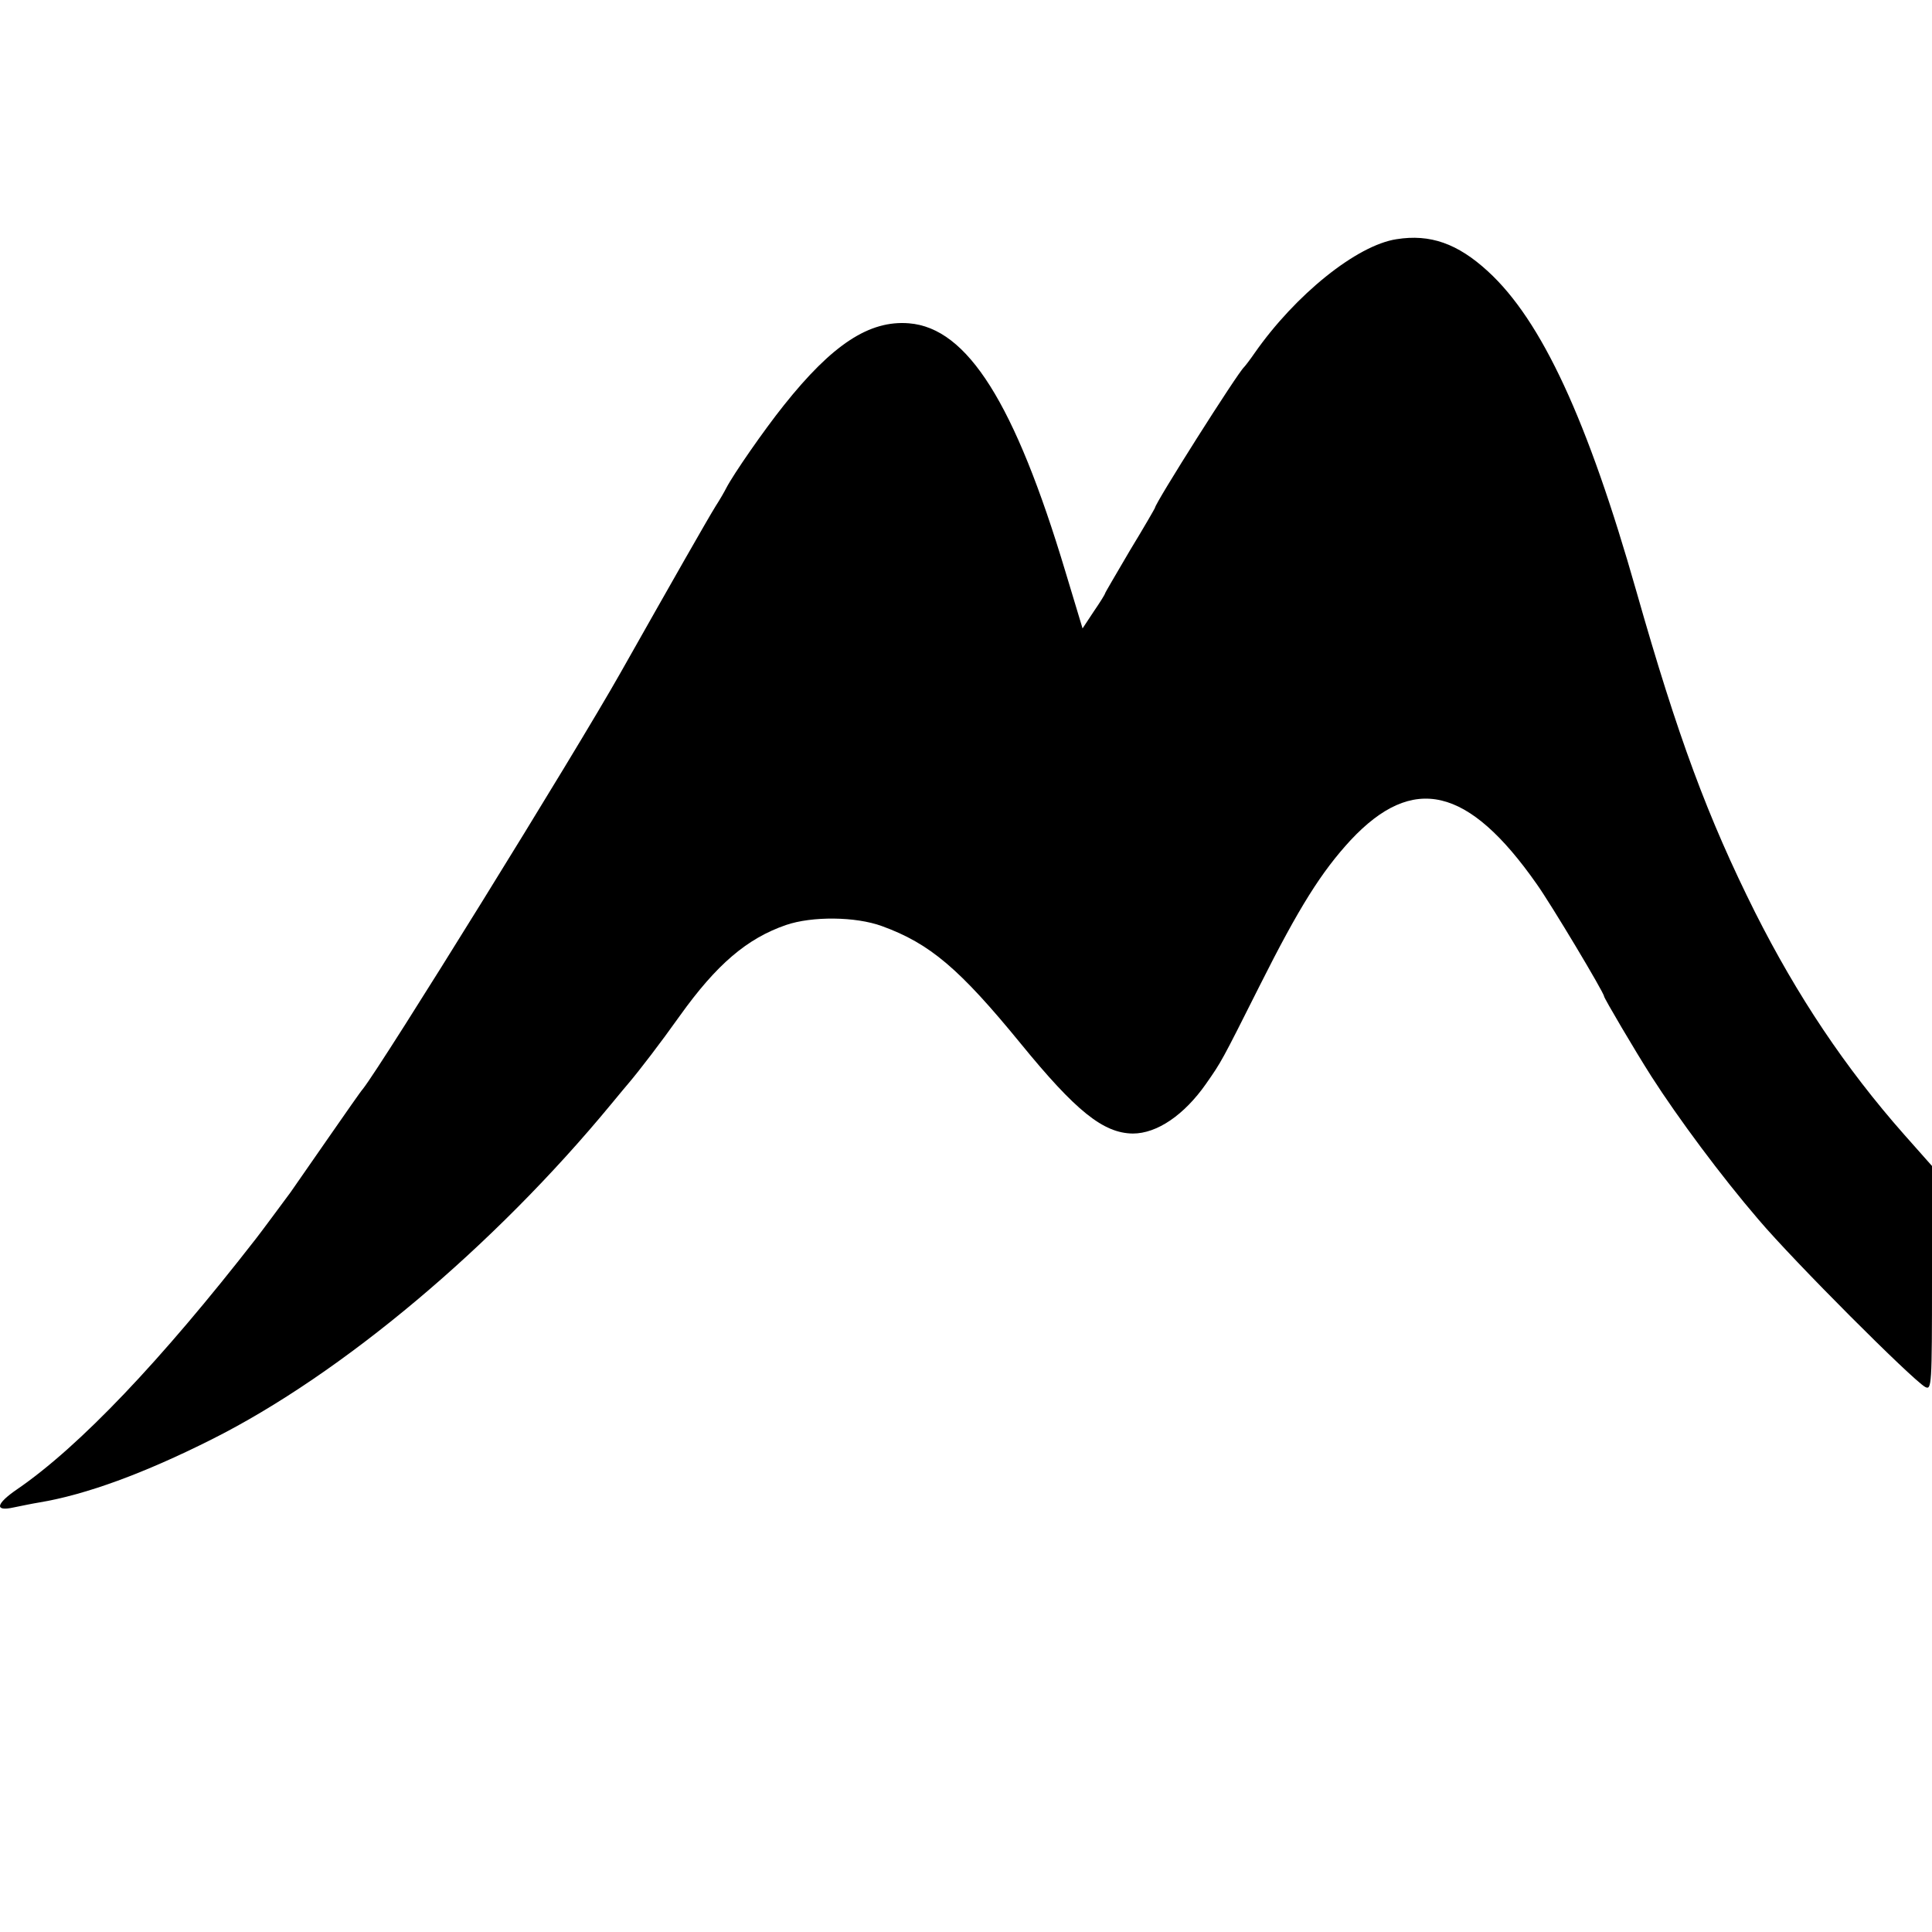
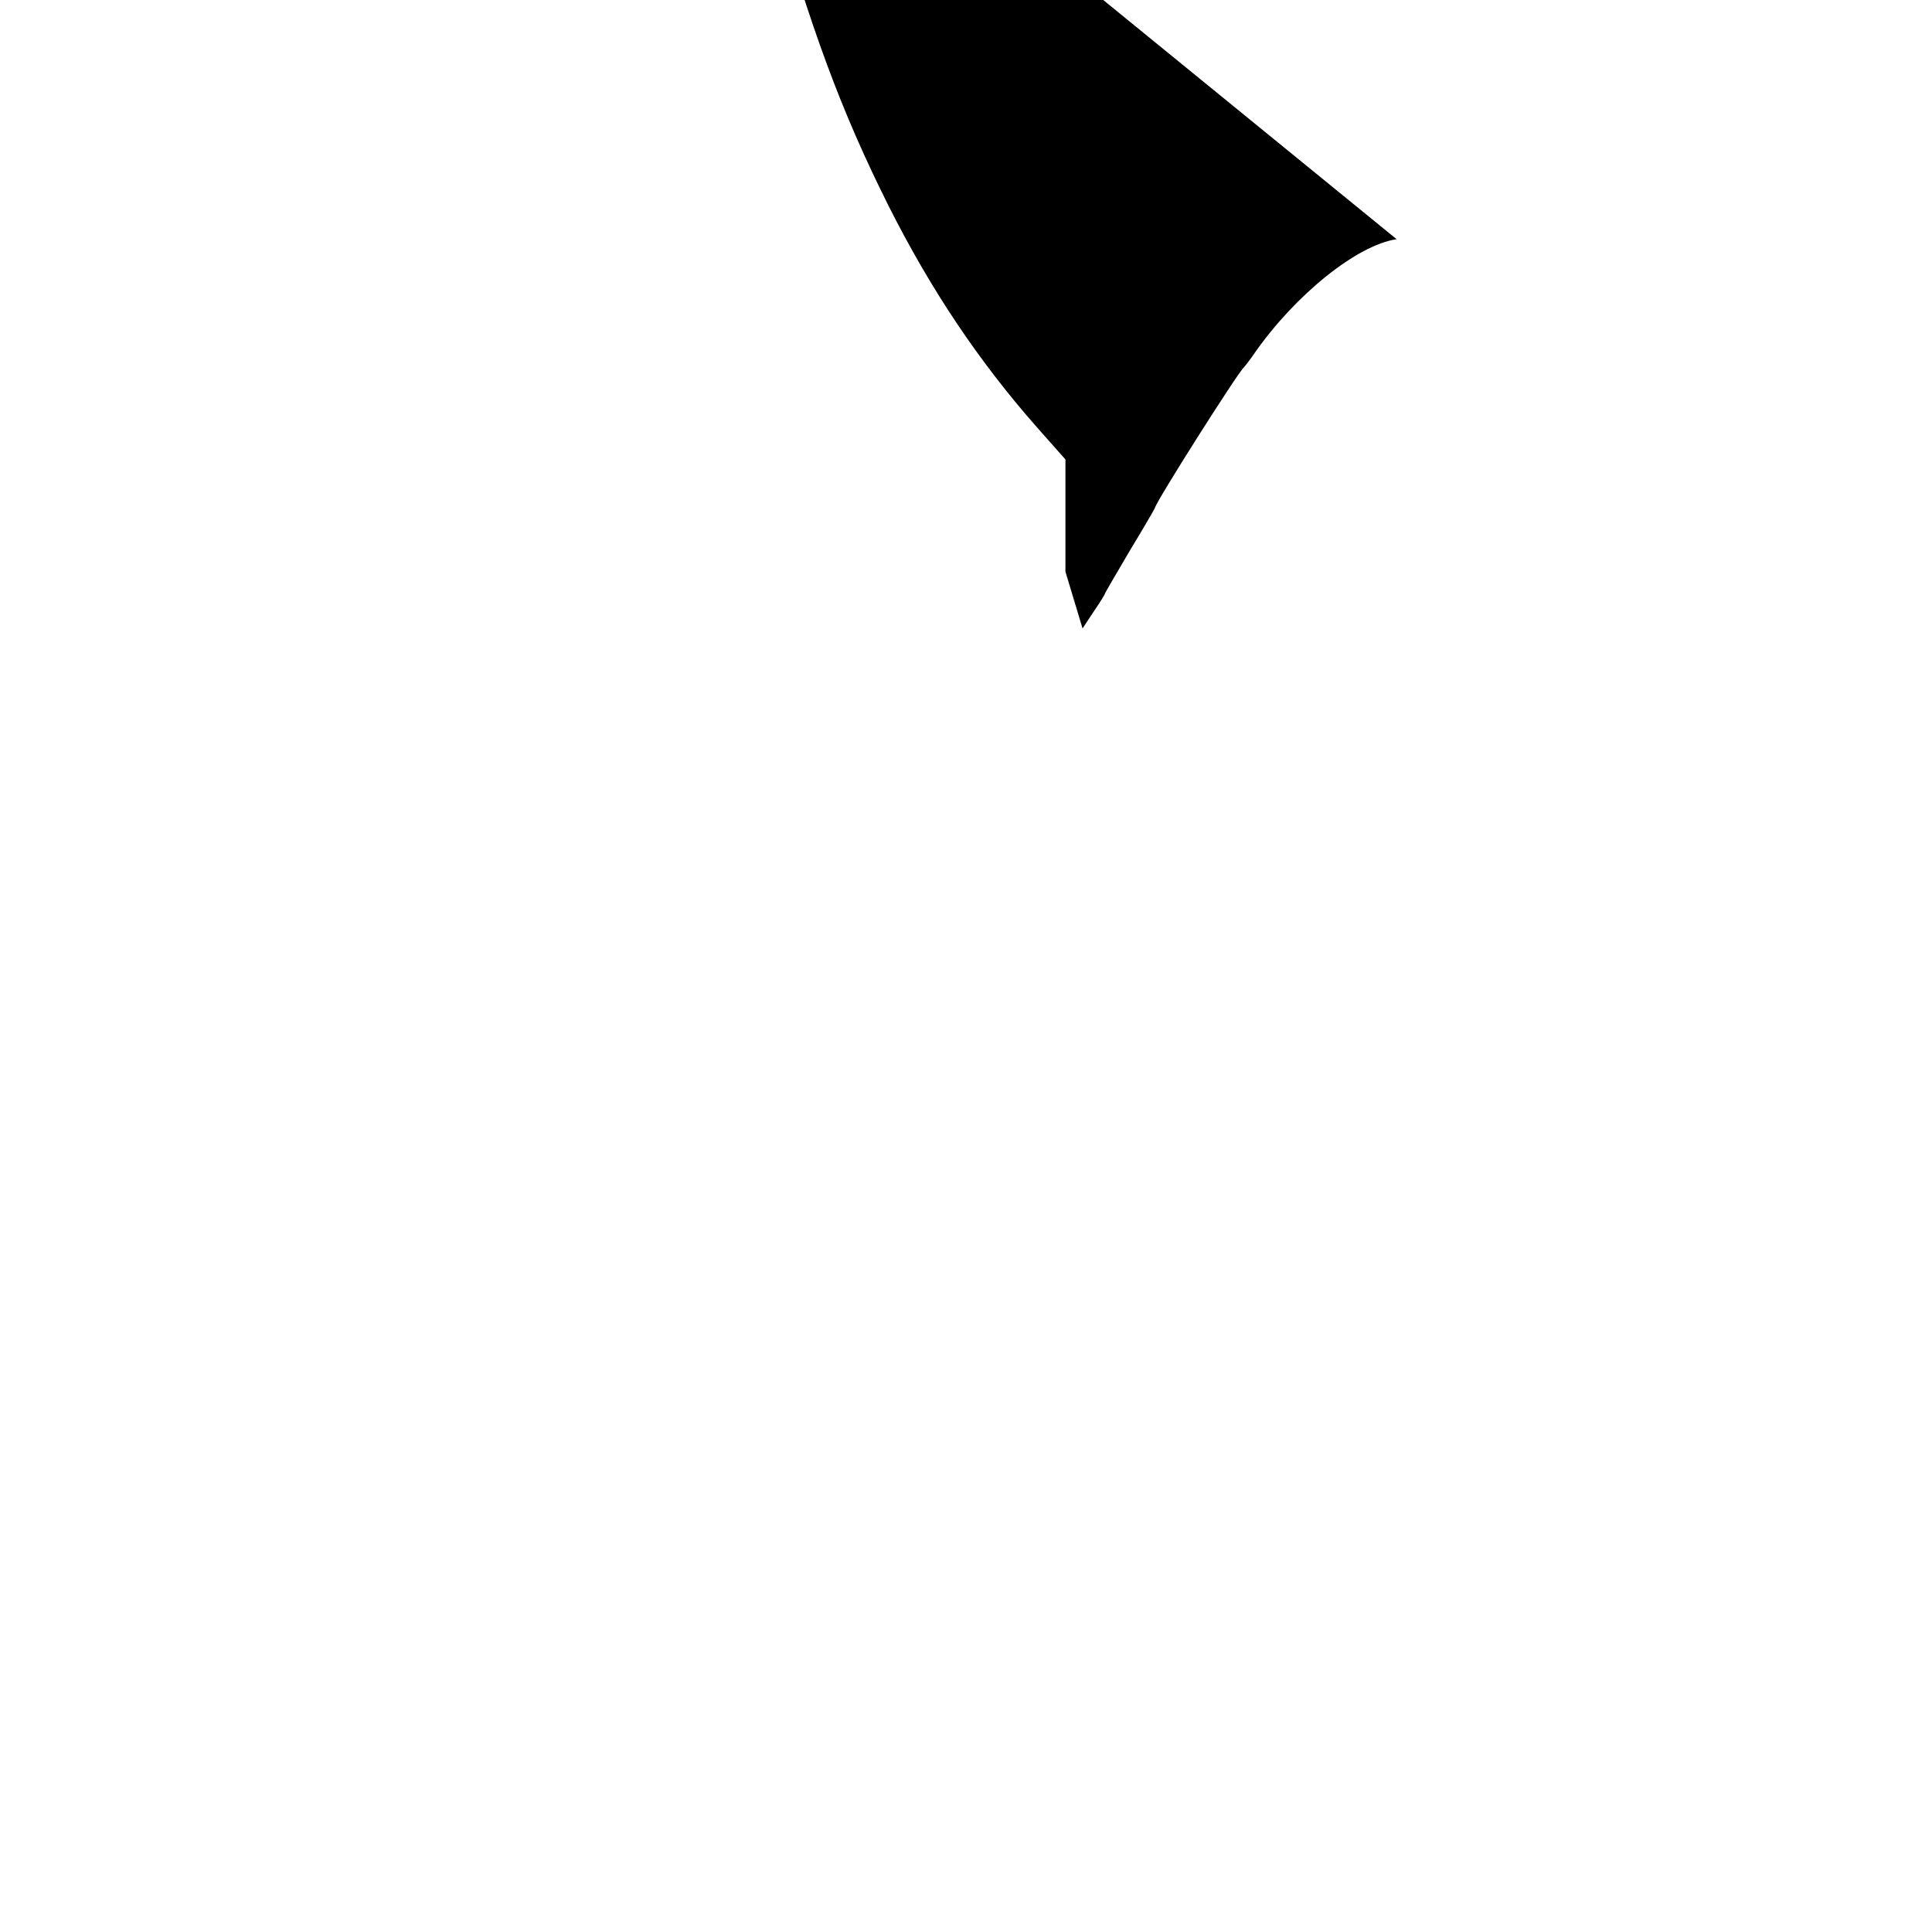
<svg xmlns="http://www.w3.org/2000/svg" version="1.0" width="542pt" height="542pt" viewBox="0 0 542 542" preserveAspectRatio="xMidYMid meet">
  <g transform="translate(0,542) scale(0.1,-0.1)" fill="#000000" stroke="none">
-     <path d="M3918 4749 c-112 -17 -284 -156 -398 -319 -13 -19 -27 -37 -30 -40 -18 -16 -250 -382 -250 -395 0 -1 -31 -55 -70 -119 -38 -65 -70 -119 -70 -121 0 -2 -14 -25 -32 -51 l-31 -47 -48 159 c-142 473 -275 684 -439 697 -111 9 -215 -59 -351 -230 -56 -70 -142 -194 -162 -233 -4 -8 -17 -31 -30 -51 -24 -39 -118 -204 -266 -466 -128 -227 -667 -1097 -723 -1168 -5 -5 -48 -67 -96 -136 -48 -69 -96 -138 -107 -154 -23 -31 -85 -115 -97 -130 -266 -342 -495 -583 -670 -703 -60 -41 -64 -63 -10 -51 20 4 53 11 72 14 132 22 295 82 484 177 365 183 792 542 1121 941 22 27 45 54 50 60 28 33 88 111 142 187 103 144 188 217 298 255 73 25 195 24 269 -3 135 -49 218 -120 389 -329 155 -190 232 -252 315 -253 68 0 144 52 205 139 44 63 43 61 151 276 111 221 173 319 255 408 175 187 330 151 522 -123 40 -56 189 -305 189 -315 0 -5 87 -153 133 -225 75 -117 196 -280 300 -401 100 -118 432 -450 468 -470 18 -9 19 2 19 305 l0 315 -78 88 c-166 188 -300 389 -418 623 -133 266 -217 492 -333 900 -137 482 -266 761 -417 899 -85 78 -162 105 -256 90z" />
+     <path d="M3918 4749 c-112 -17 -284 -156 -398 -319 -13 -19 -27 -37 -30 -40 -18 -16 -250 -382 -250 -395 0 -1 -31 -55 -70 -119 -38 -65 -70 -119 -70 -121 0 -2 -14 -25 -32 -51 l-31 -47 -48 159 l0 315 -78 88 c-166 188 -300 389 -418 623 -133 266 -217 492 -333 900 -137 482 -266 761 -417 899 -85 78 -162 105 -256 90z" />
  </g>
</svg>